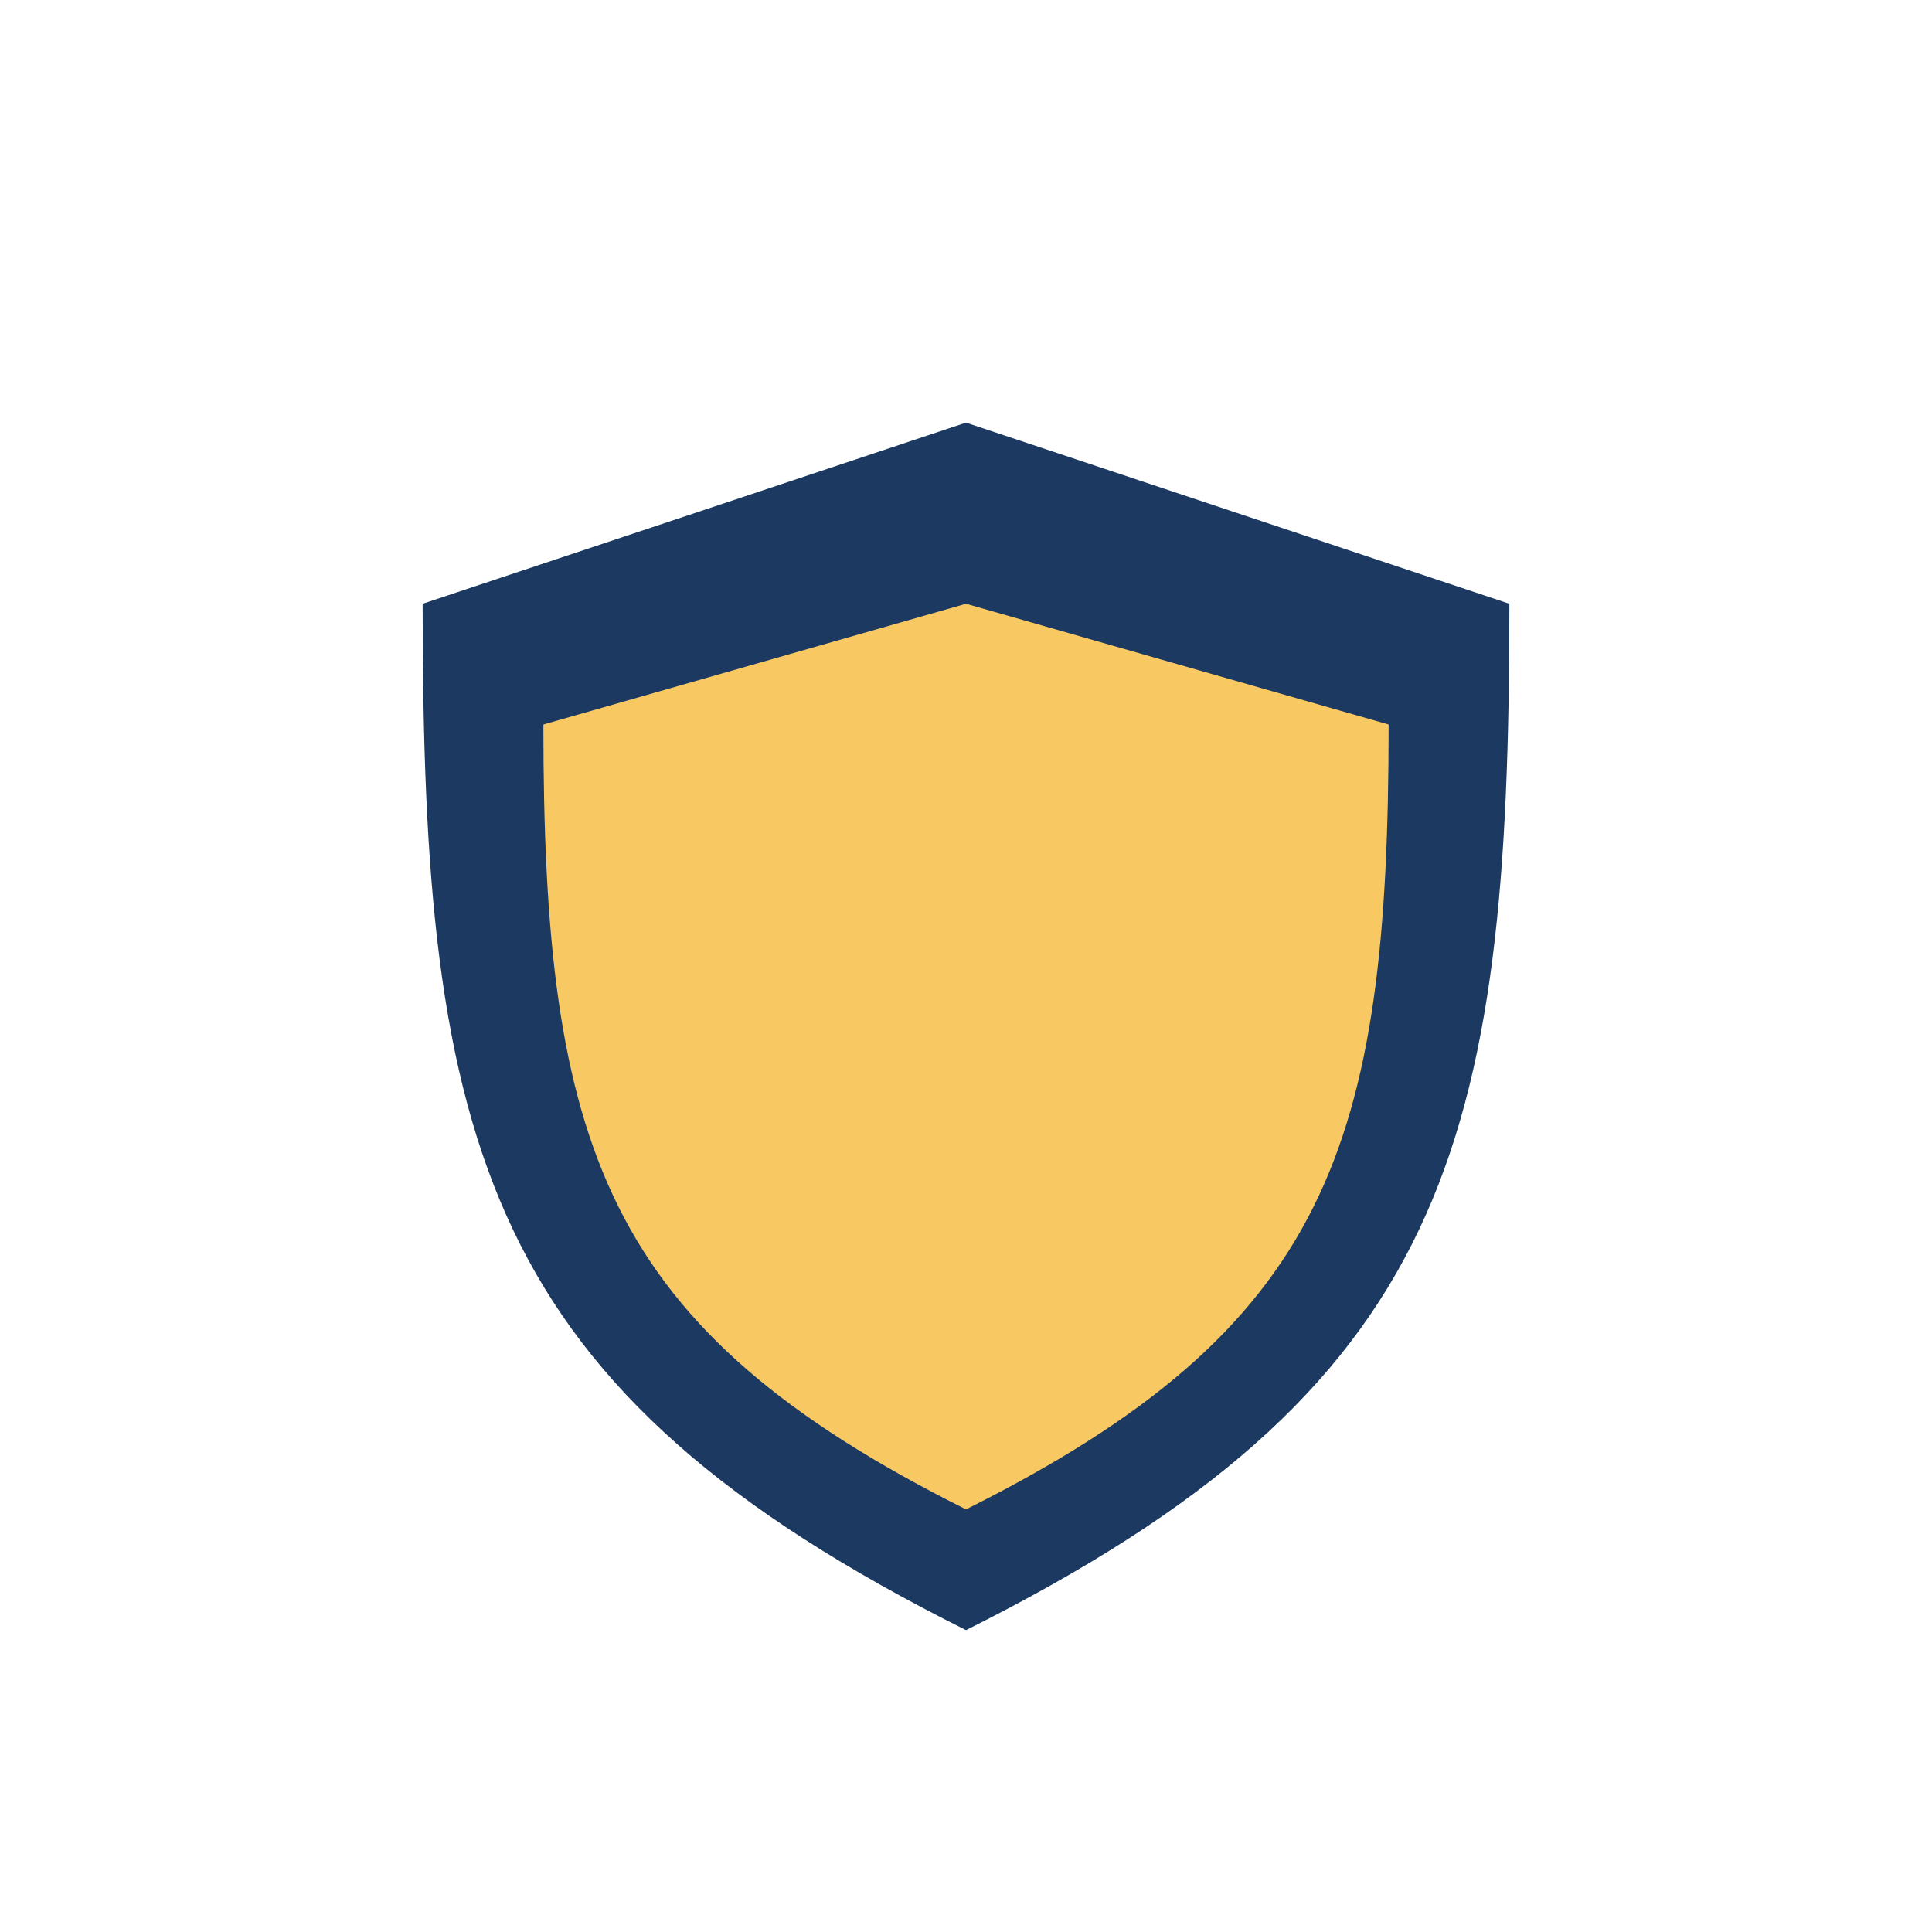
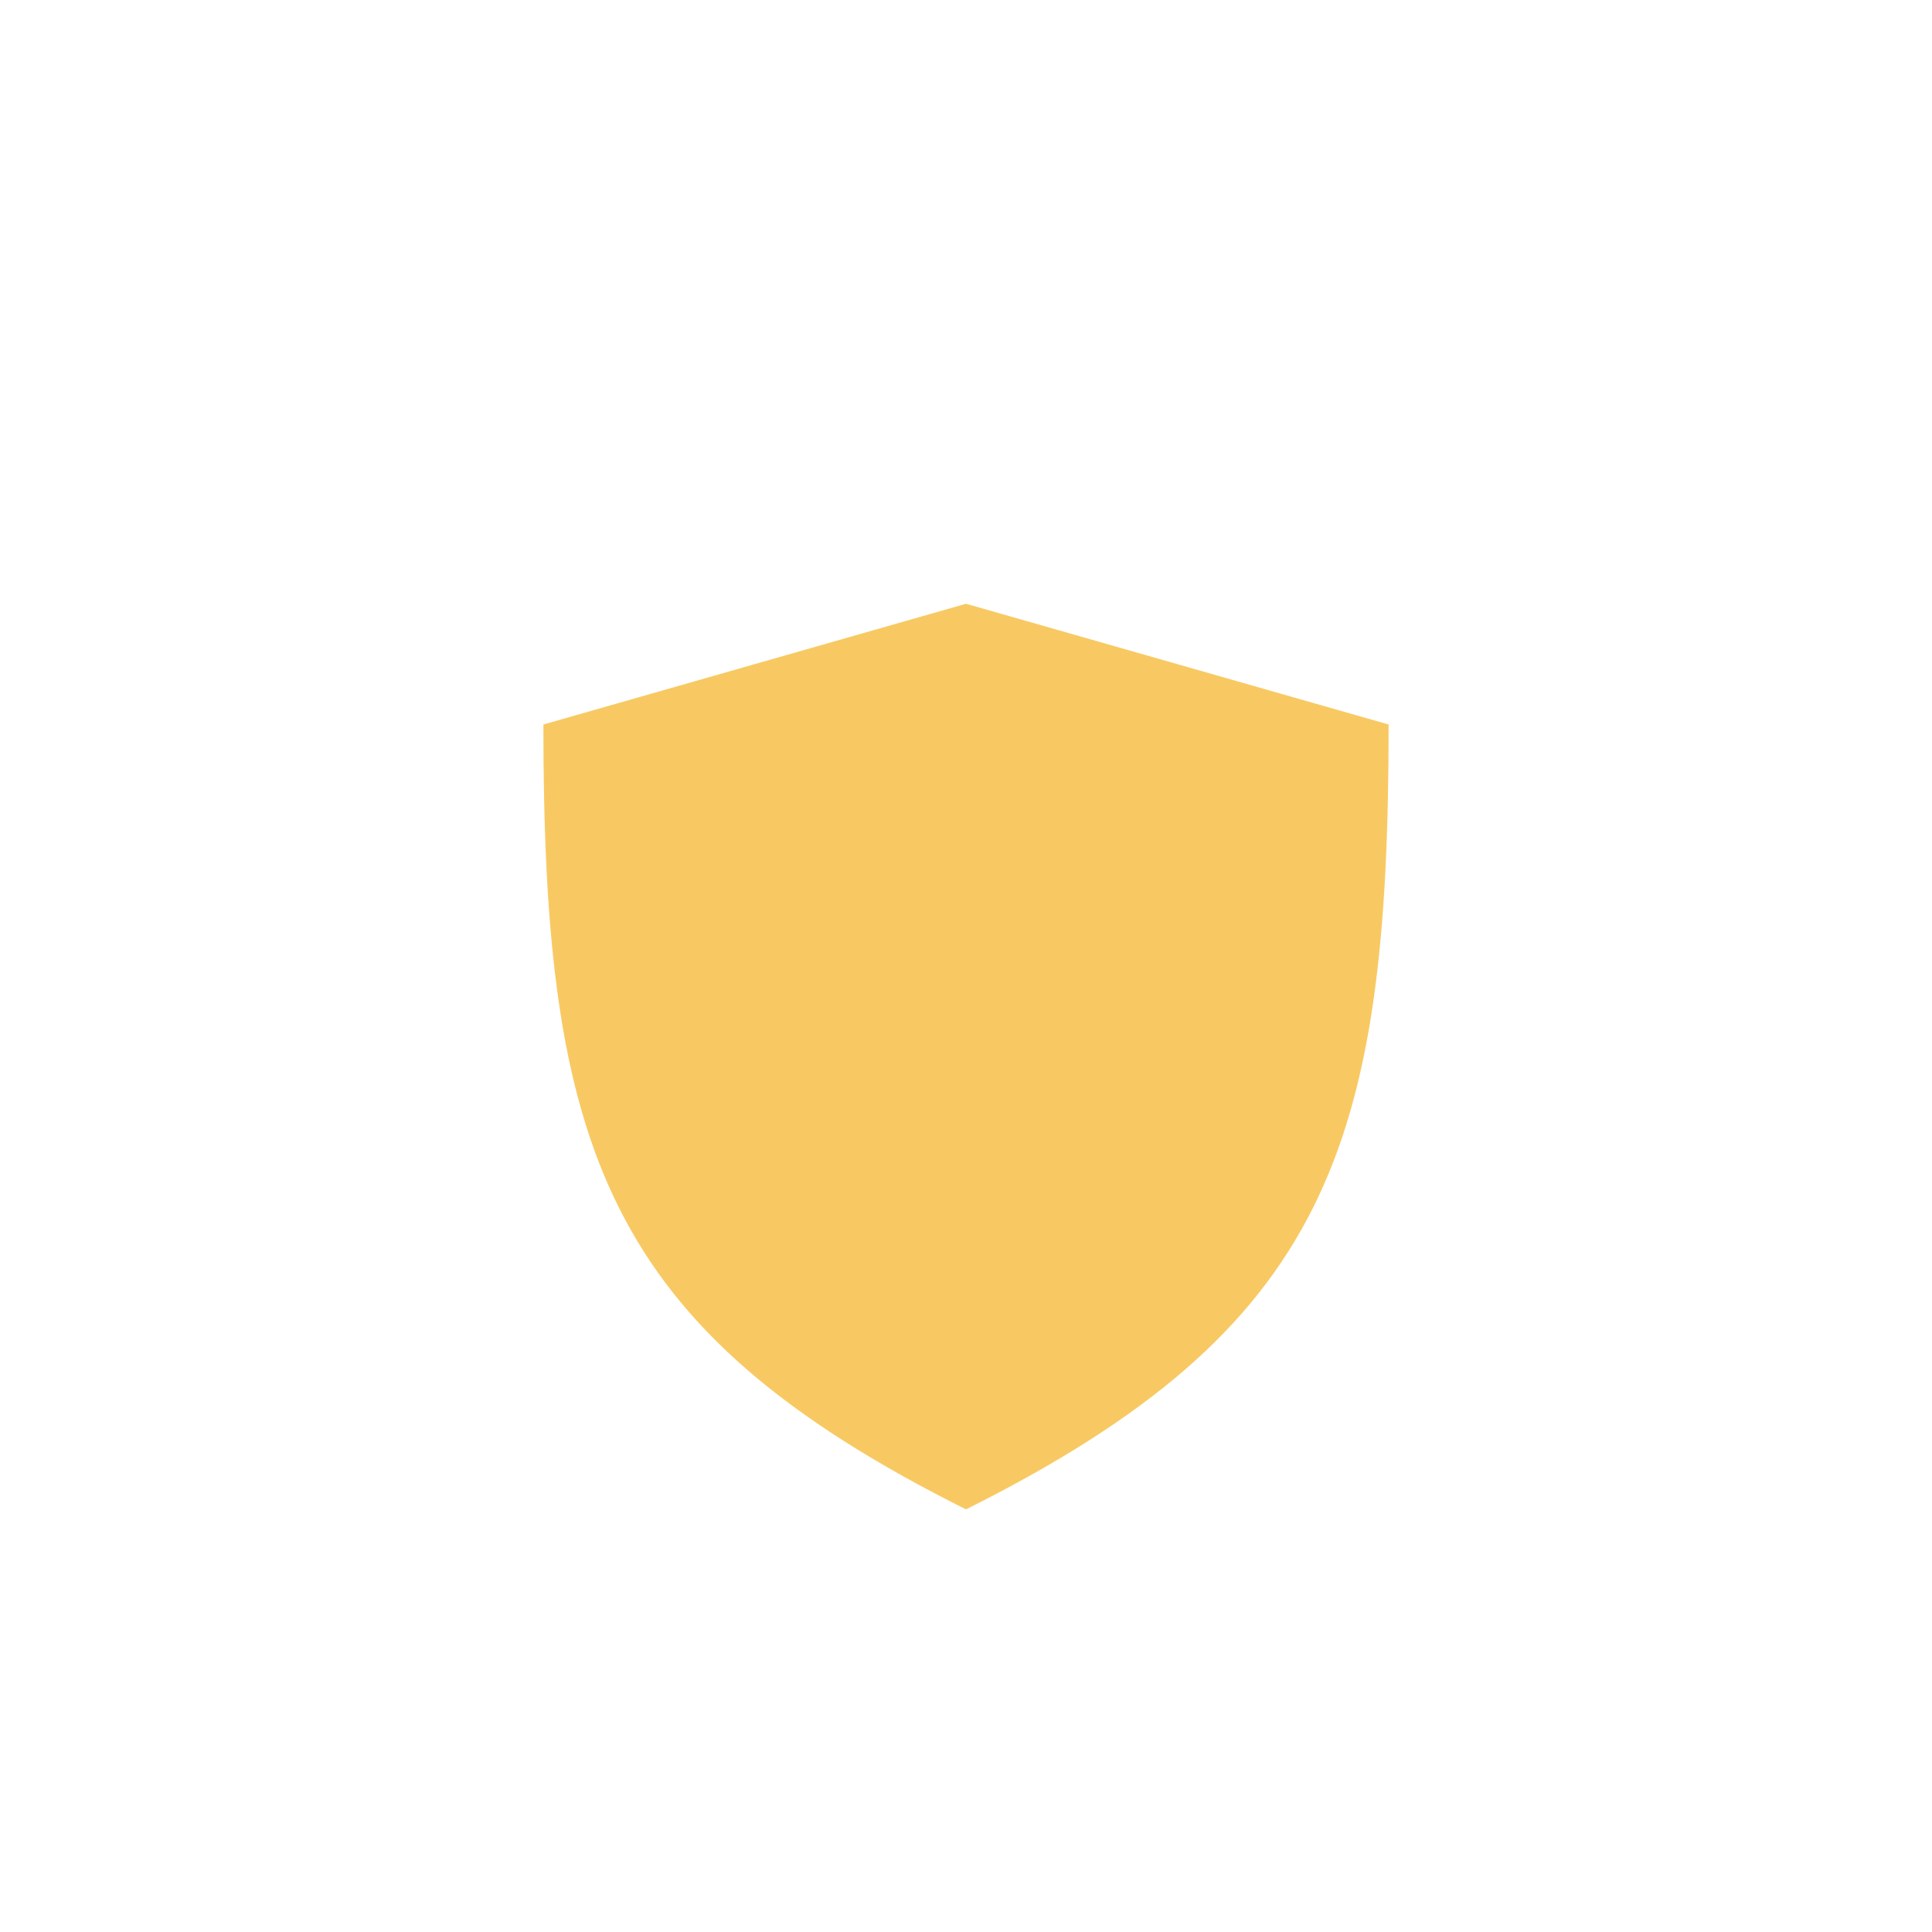
<svg xmlns="http://www.w3.org/2000/svg" width="32" height="32" viewBox="0 0 32 32">
-   <path d="M16 27c-8-4-9-8-9-17l9-3 9 3c0 9-1 13-9 17z" fill="#1C3962" />
  <path d="M16 25c-6-3-7-6-7-13l7-2 7 2c0 7-1 10-7 13z" fill="#F8C963" />
</svg>